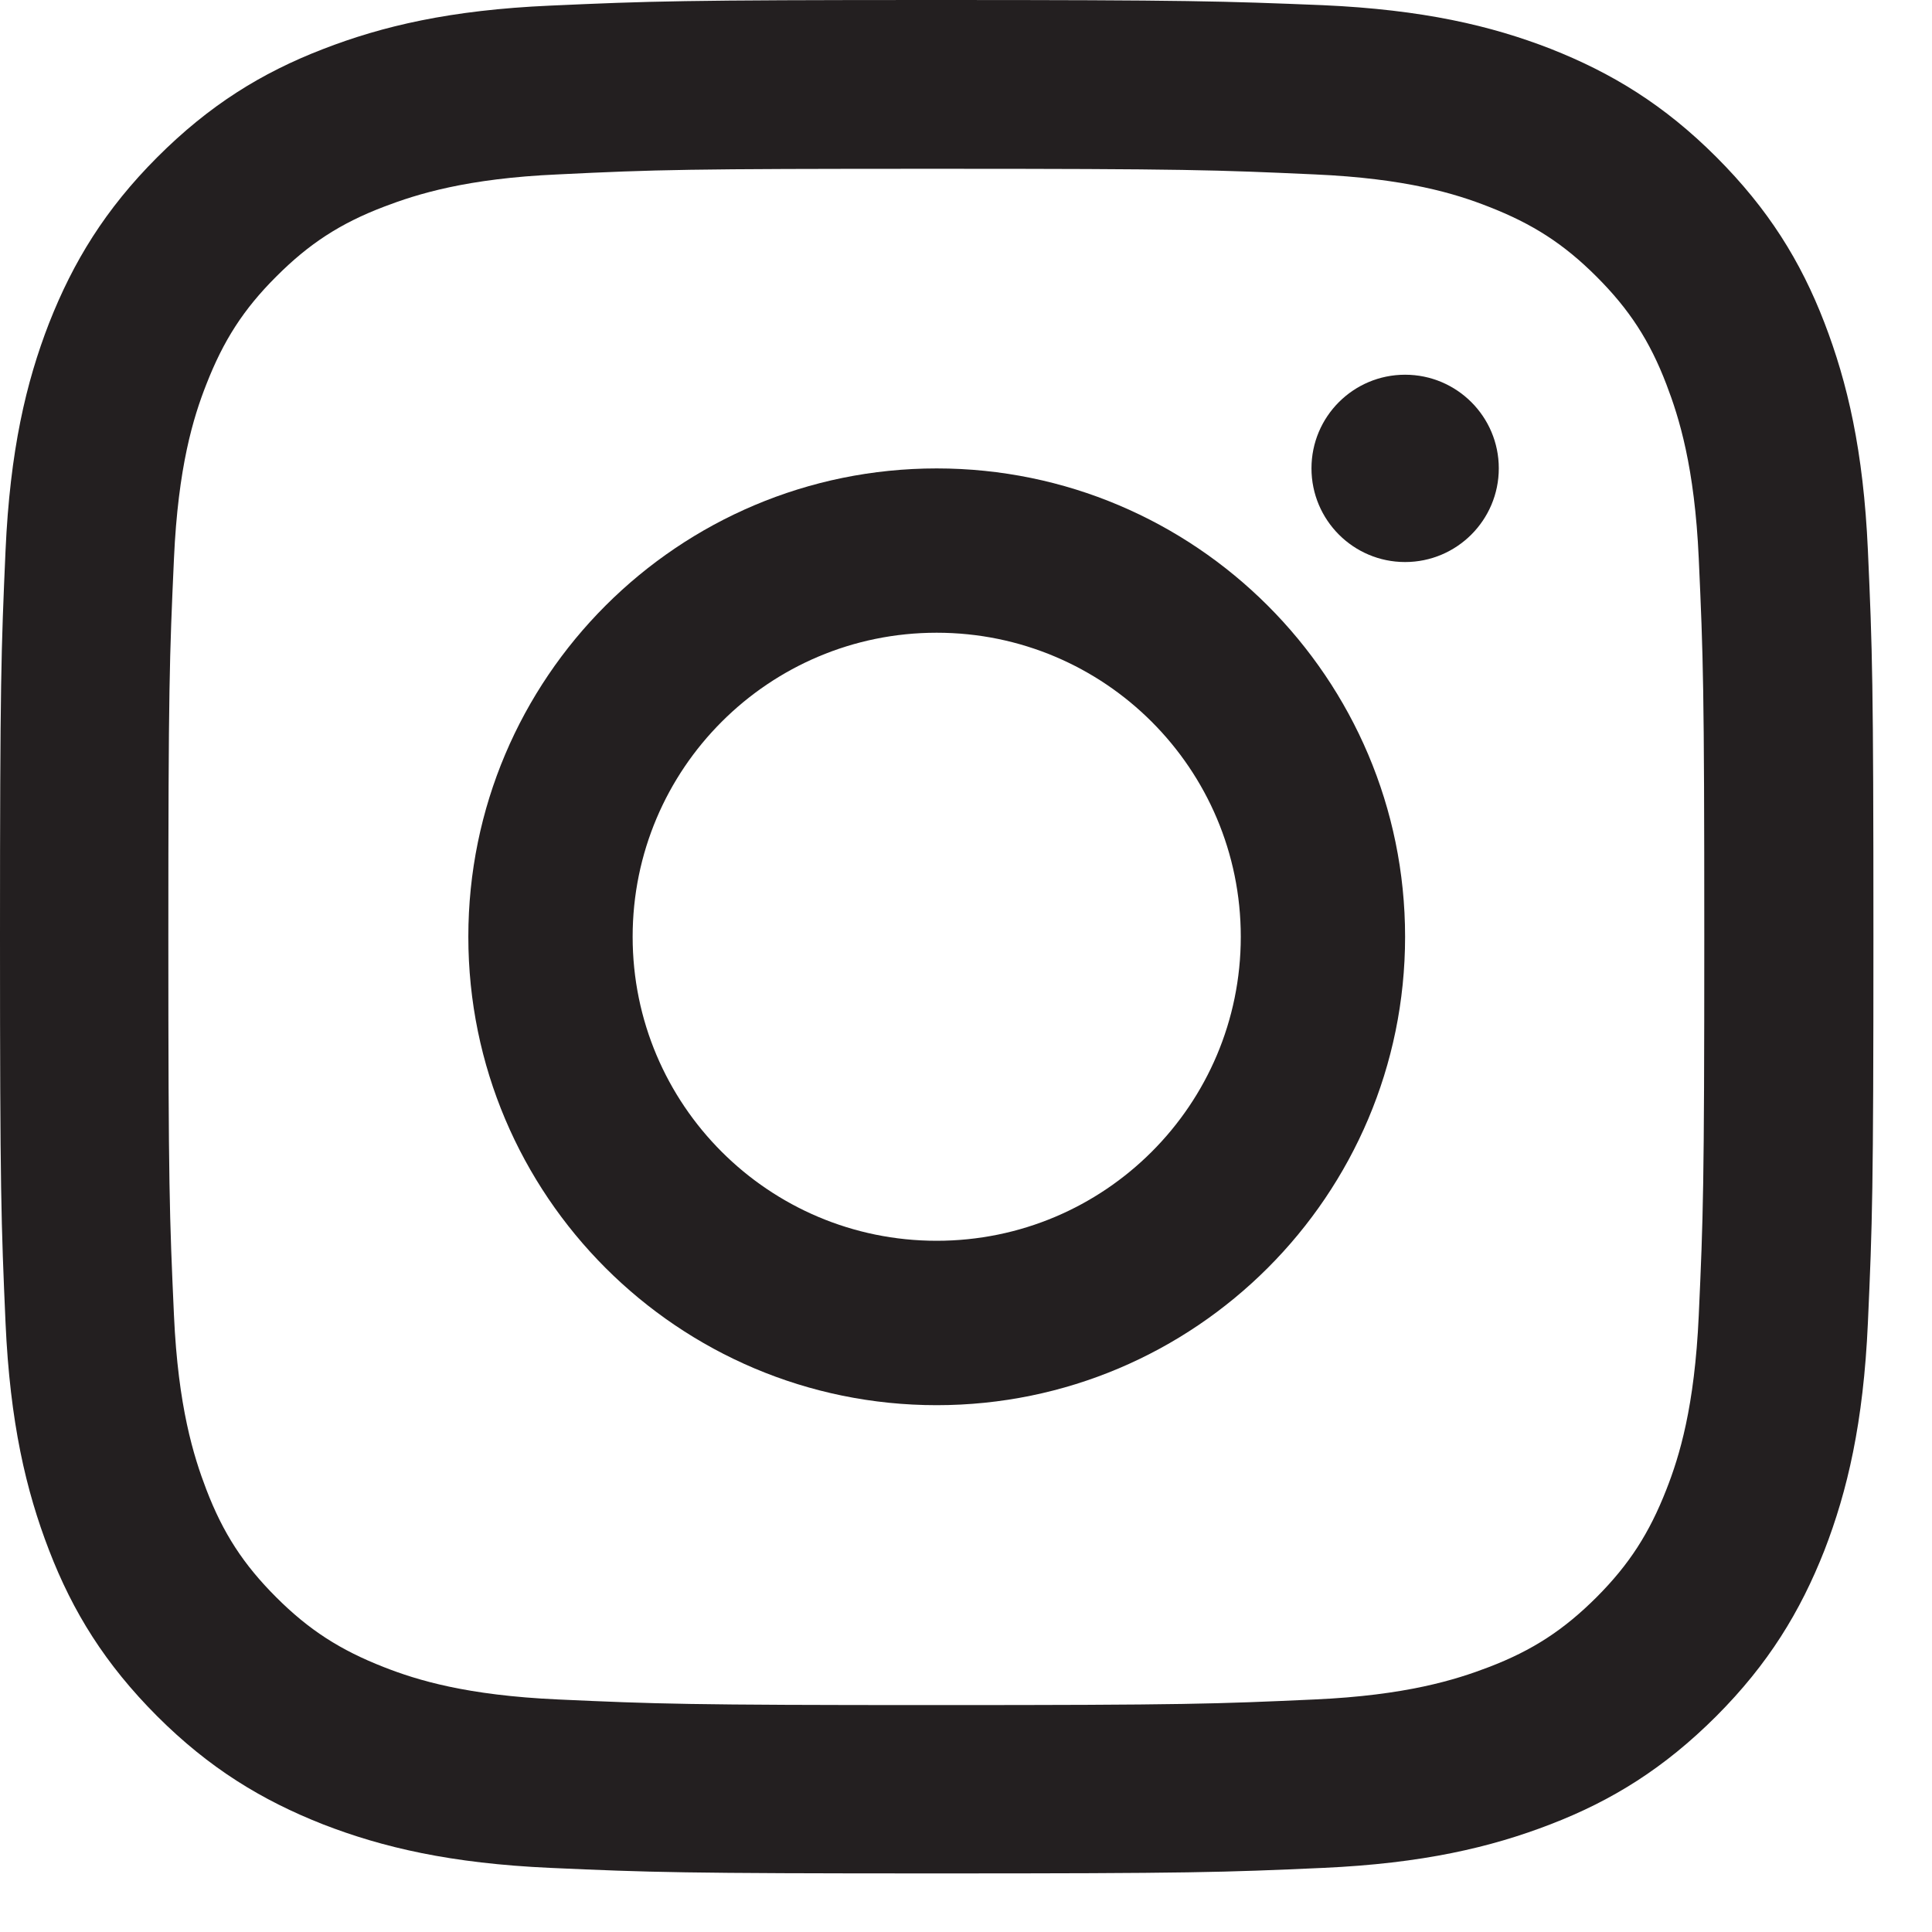
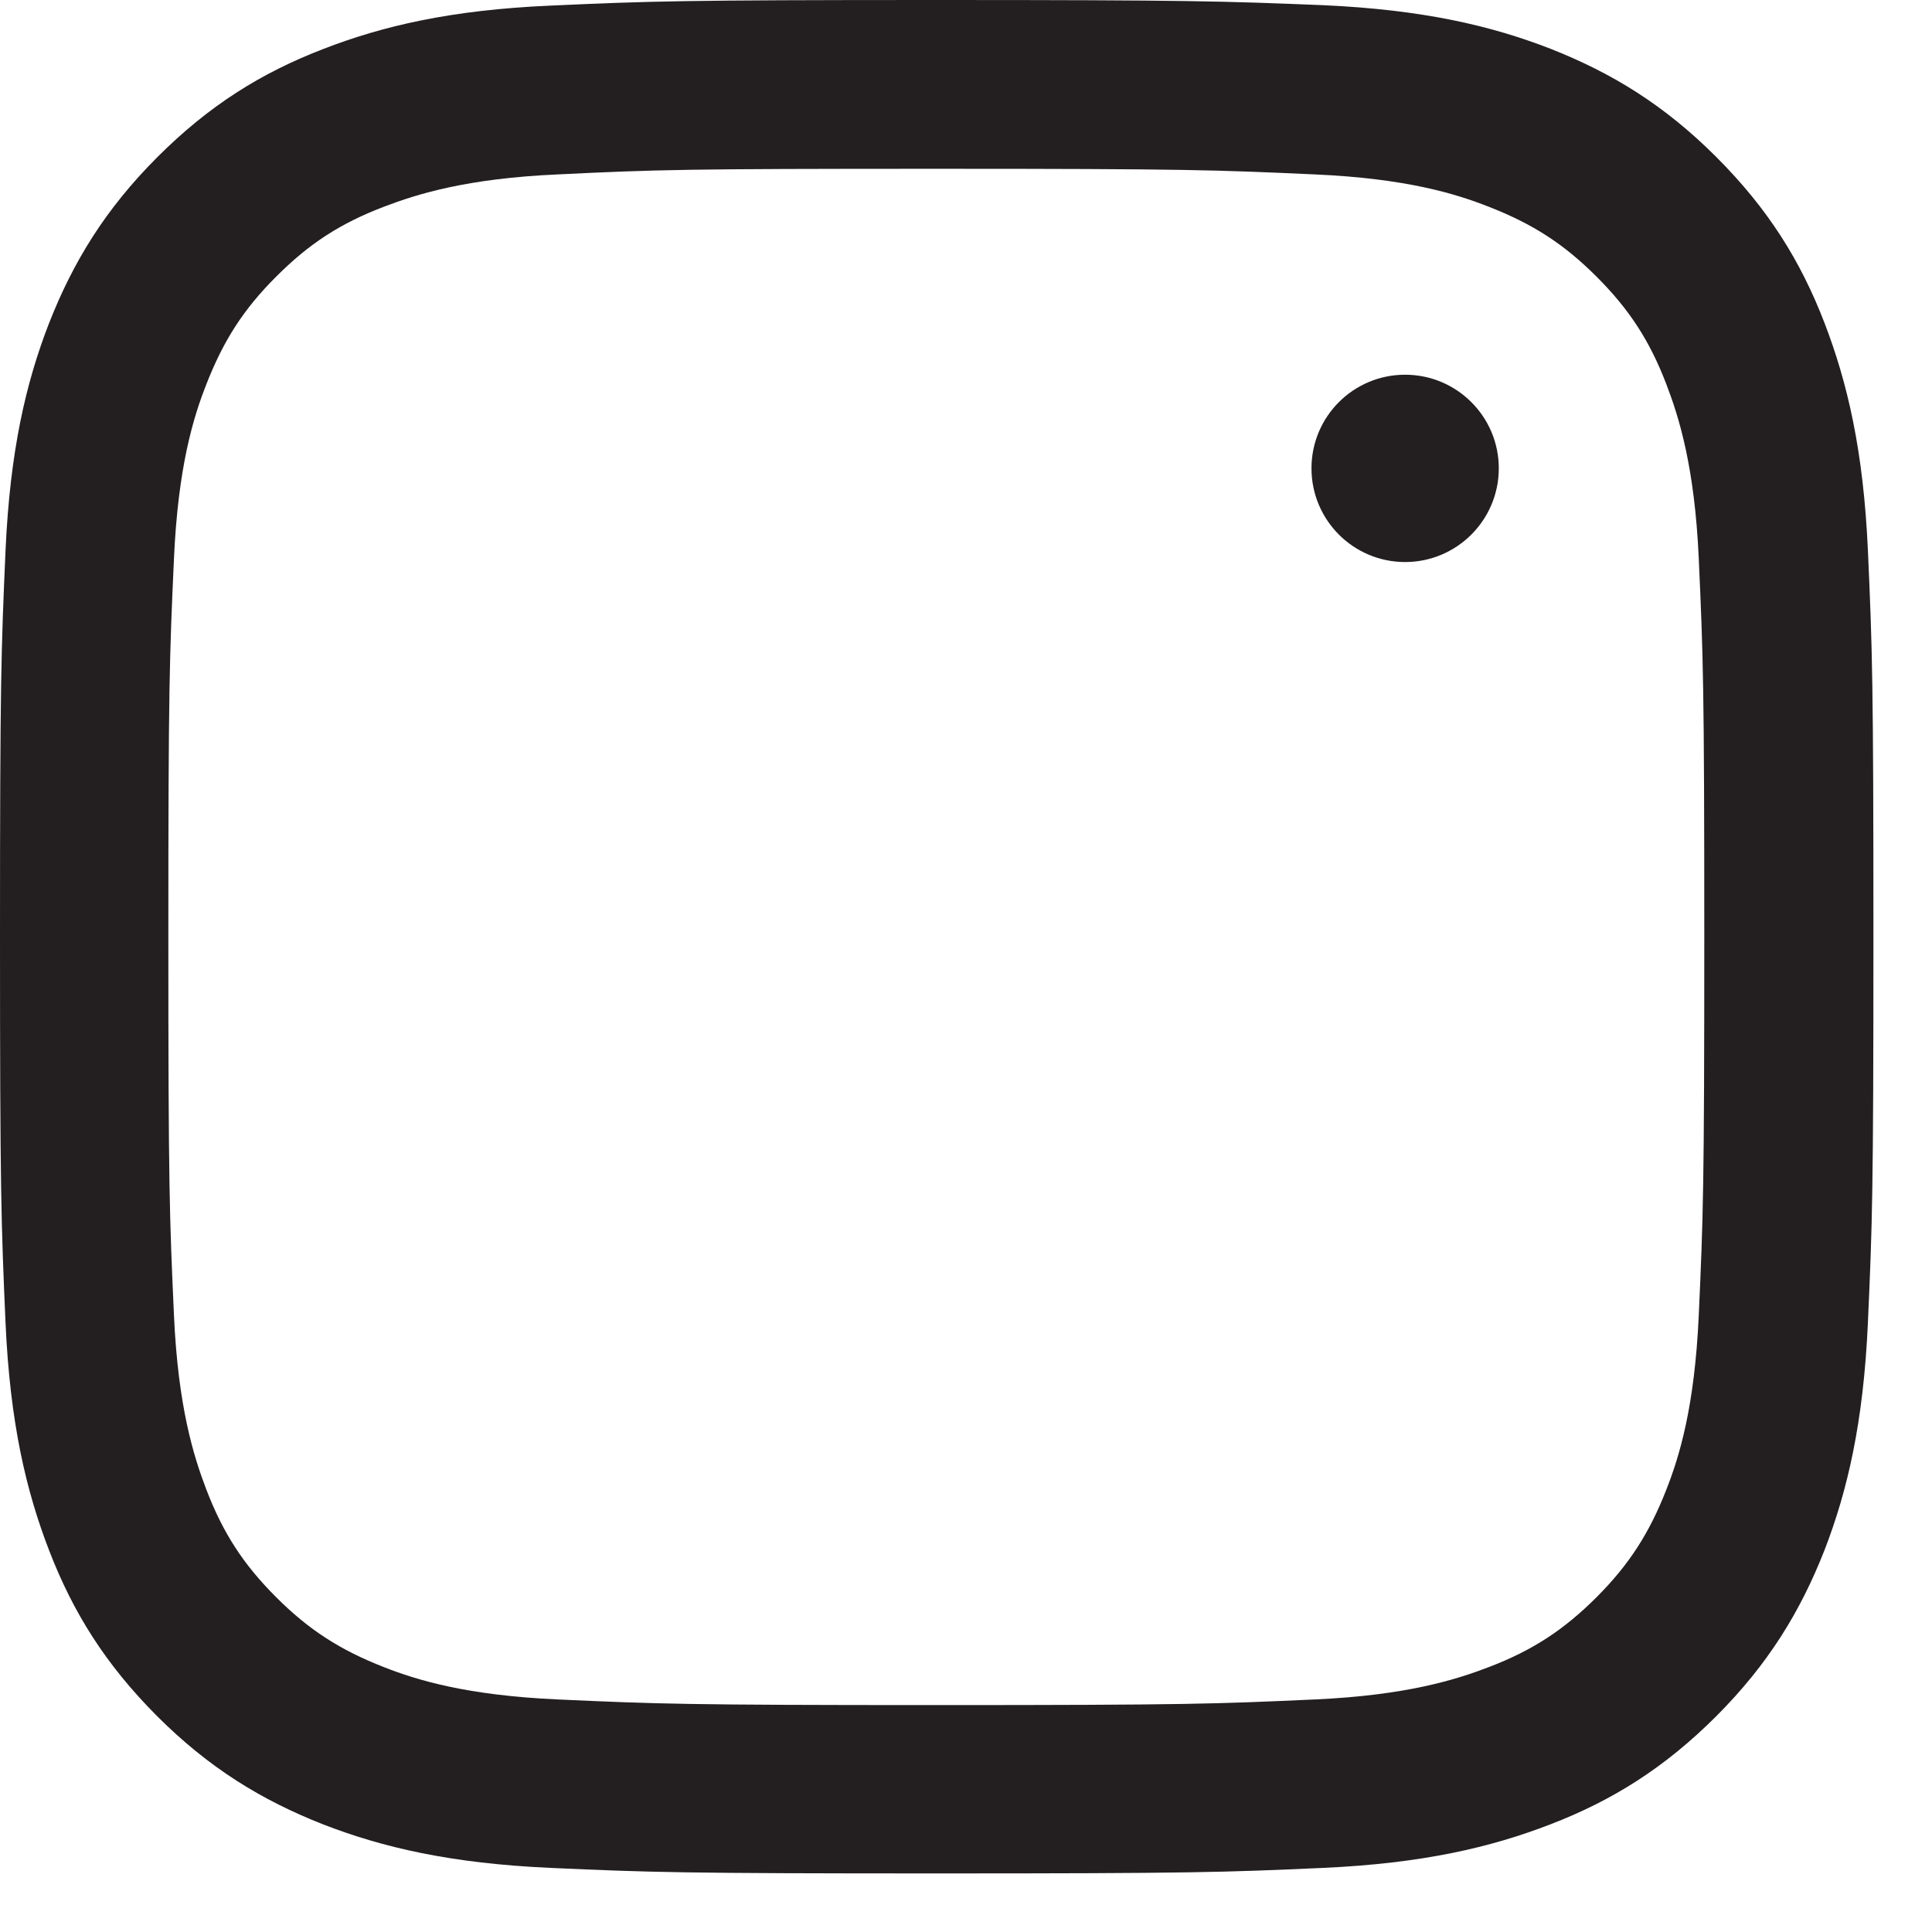
<svg xmlns="http://www.w3.org/2000/svg" width="22" height="22" viewBox="0 0 22 22" fill="none">
  <path d="M10.662 1.922C13.511 1.922 13.845 1.935 14.971 1.986C16.013 2.032 16.576 2.206 16.952 2.354C17.452 2.549 17.807 2.777 18.18 3.15C18.552 3.522 18.785 3.878 18.976 4.378C19.12 4.754 19.297 5.317 19.344 6.359C19.395 7.485 19.407 7.82 19.407 10.669C19.407 13.518 19.395 13.852 19.344 14.979C19.297 16.02 19.124 16.583 18.976 16.96C18.781 17.459 18.552 17.815 18.18 18.188C17.807 18.56 17.452 18.793 16.952 18.984C16.576 19.128 16.013 19.305 14.971 19.352C13.845 19.403 13.511 19.416 10.662 19.416C7.814 19.416 7.479 19.403 6.353 19.352C5.312 19.305 4.749 19.132 4.372 18.984C3.873 18.789 3.517 18.56 3.145 18.188C2.772 17.815 2.54 17.459 2.349 16.96C2.205 16.583 2.028 16.02 1.981 14.979C1.93 13.852 1.917 13.518 1.917 10.669C1.917 7.82 1.93 7.485 1.981 6.359C2.028 5.317 2.201 4.754 2.349 4.378C2.544 3.878 2.772 3.522 3.145 3.15C3.517 2.777 3.873 2.544 4.372 2.354C4.749 2.21 5.312 2.032 6.353 1.986C7.479 1.931 7.814 1.922 10.662 1.922ZM10.662 0C7.767 0 7.403 0.013 6.265 0.064C5.13 0.114 4.356 0.296 3.678 0.559C2.976 0.83 2.383 1.198 1.79 1.791C1.198 2.384 0.834 2.98 0.559 3.679C0.296 4.356 0.114 5.131 0.063 6.27C0.013 7.405 0 7.769 0 10.665C0 13.56 0.013 13.925 0.063 15.063C0.114 16.198 0.296 16.973 0.559 17.654C0.83 18.357 1.198 18.95 1.79 19.543C2.383 20.135 2.98 20.499 3.678 20.774C4.356 21.037 5.13 21.219 6.269 21.27C7.407 21.321 7.767 21.333 10.667 21.333C13.566 21.333 13.926 21.321 15.065 21.27C16.199 21.219 16.974 21.037 17.655 20.774C18.358 20.503 18.95 20.135 19.543 19.543C20.135 18.95 20.5 18.353 20.775 17.654C21.037 16.977 21.219 16.202 21.27 15.063C21.321 13.925 21.333 13.565 21.333 10.665C21.333 7.764 21.321 7.405 21.27 6.266C21.219 5.131 21.037 4.356 20.775 3.675C20.504 2.972 20.135 2.379 19.543 1.787C18.95 1.194 18.353 0.83 17.655 0.555C16.978 0.292 16.203 0.11 15.065 0.059C13.922 0.013 13.558 0 10.662 0Z" fill="#231F20" />
-   <path d="M10.666 5.334C7.724 5.334 5.333 7.72 5.333 10.667C5.333 13.614 7.724 16.001 10.666 16.001C13.609 16.001 16 13.61 16 10.667C16 7.724 13.609 5.334 10.666 5.334ZM10.666 14.129C8.754 14.129 7.204 12.58 7.204 10.667C7.204 8.755 8.754 7.205 10.666 7.205C12.579 7.205 14.129 8.755 14.129 10.667C14.129 12.58 12.579 14.129 10.666 14.129Z" fill="#231F20" />
  <path d="M16 6.4C16.589 6.4 17.067 5.922 17.067 5.333C17.067 4.744 16.589 4.267 16 4.267C15.411 4.267 14.934 4.744 14.934 5.333C14.934 5.922 15.411 6.4 16 6.4Z" fill="#231F20" />
</svg>